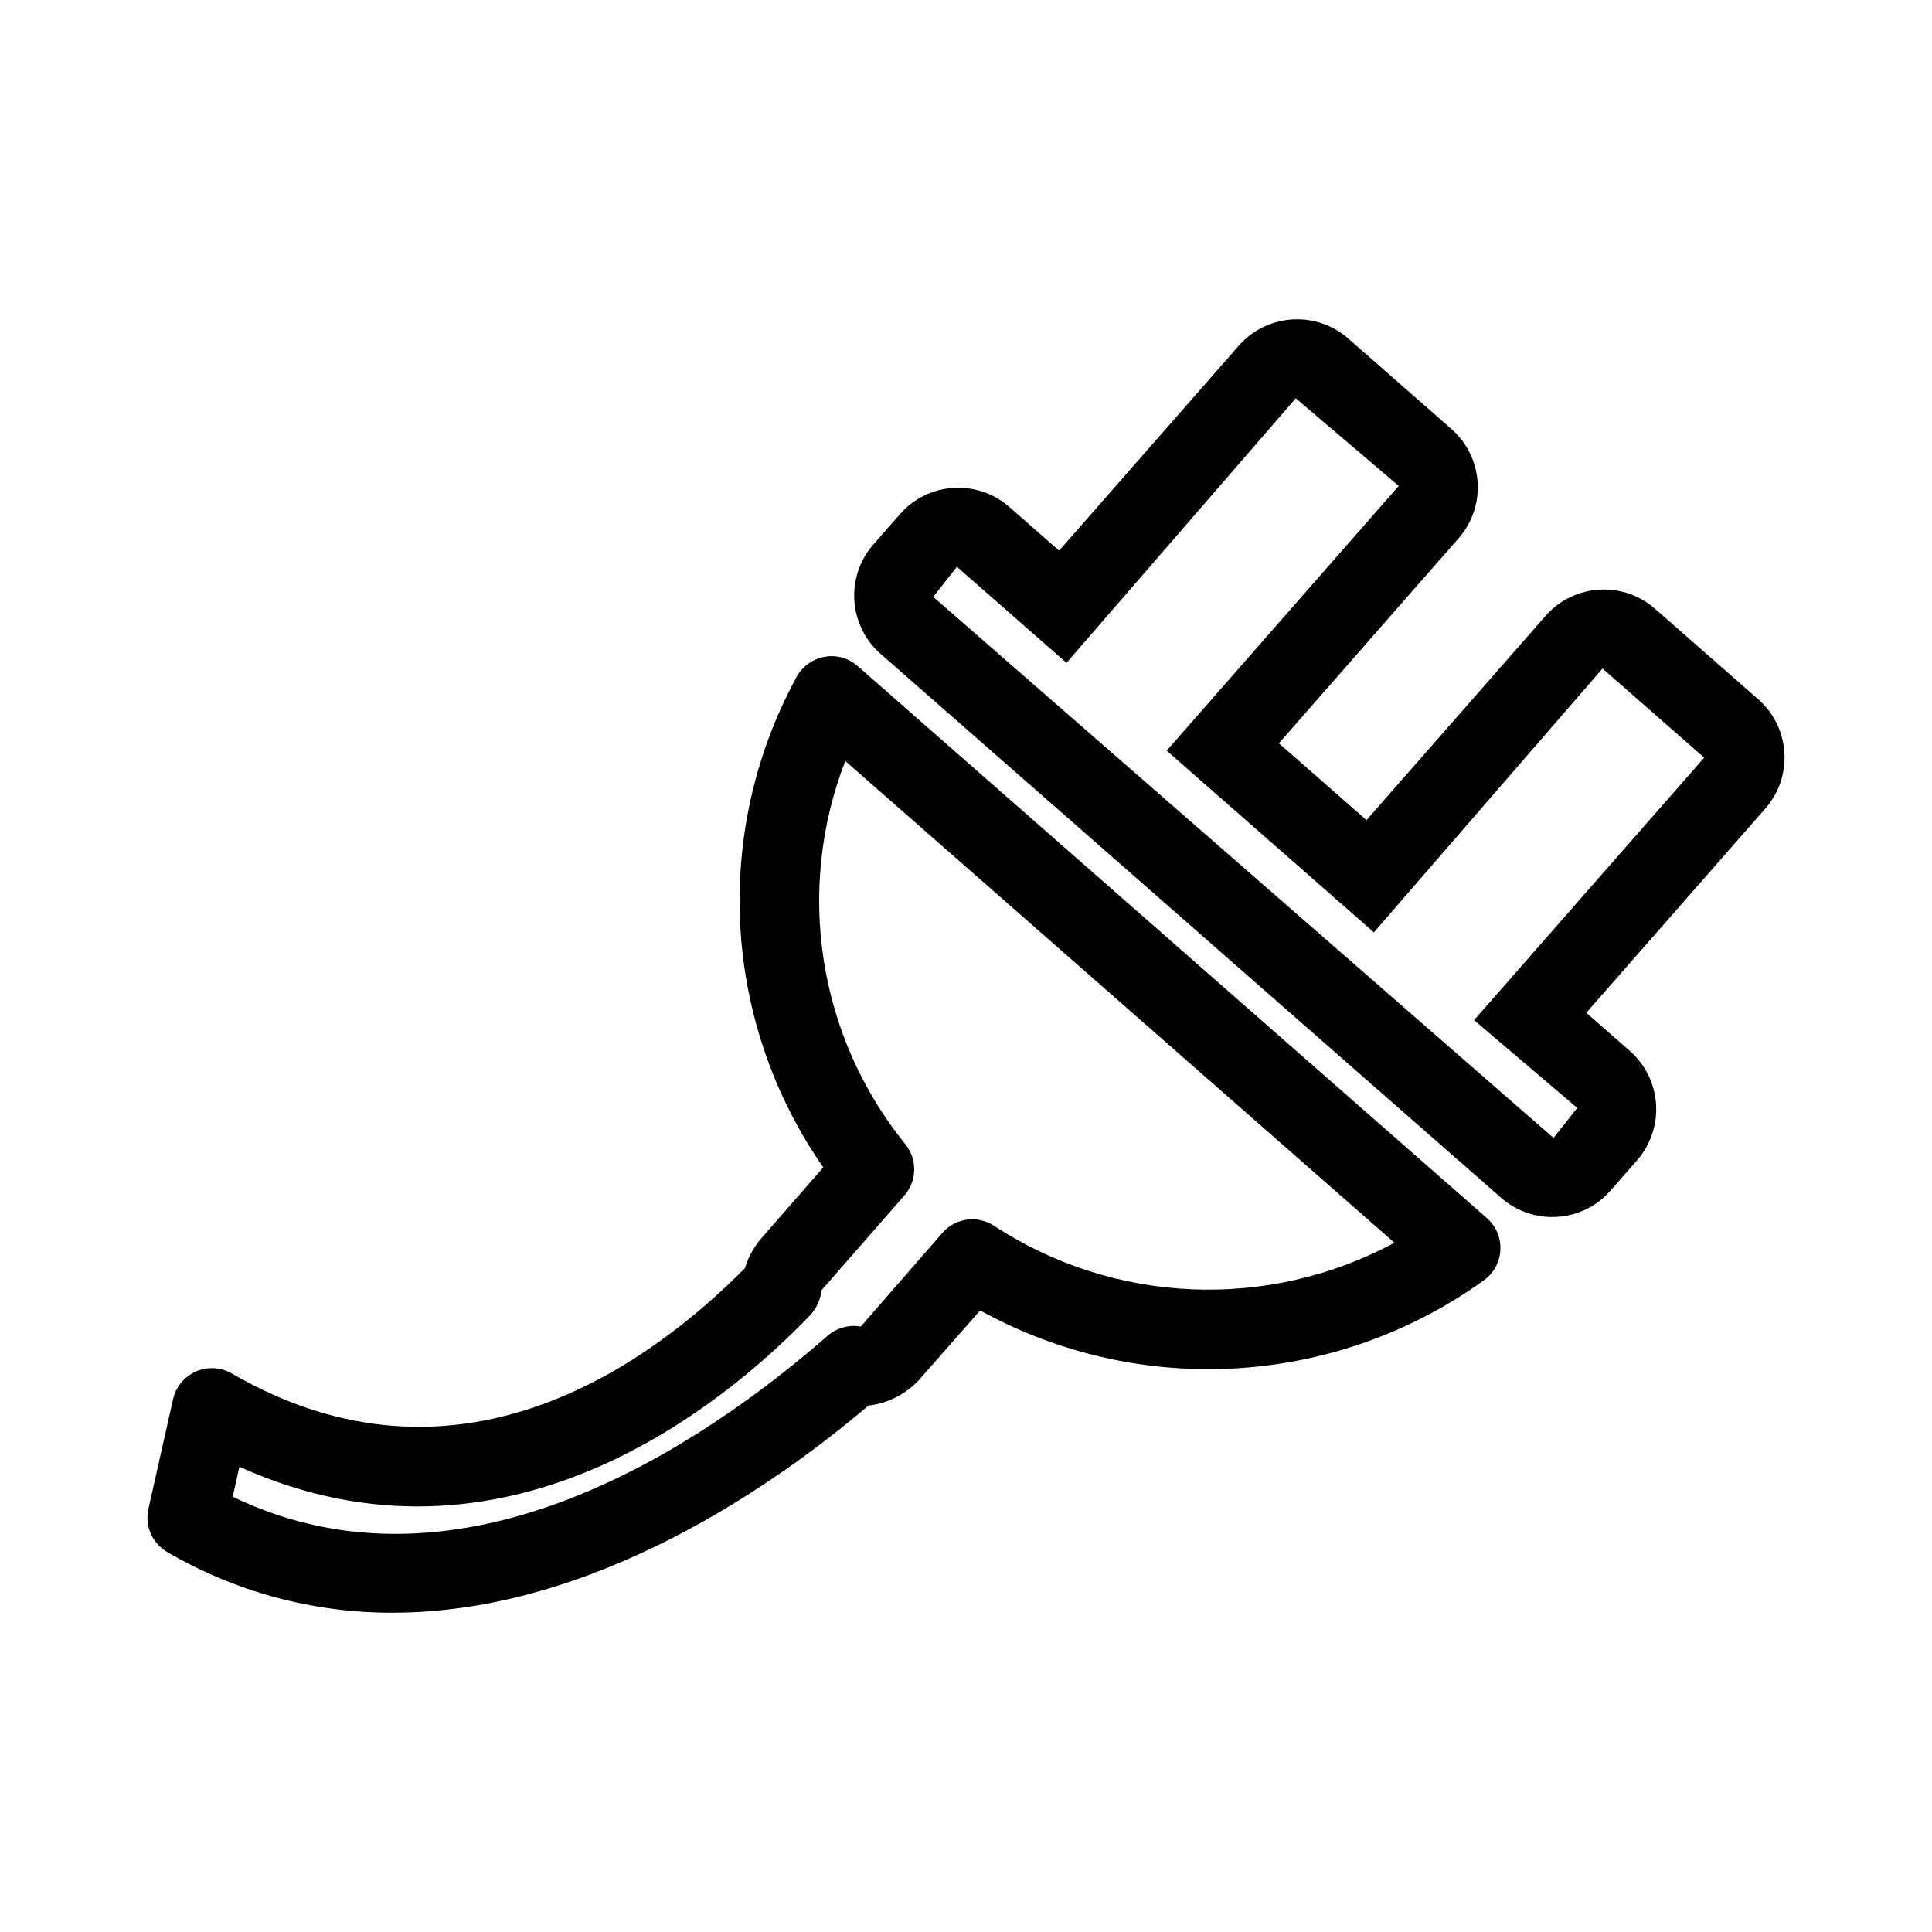
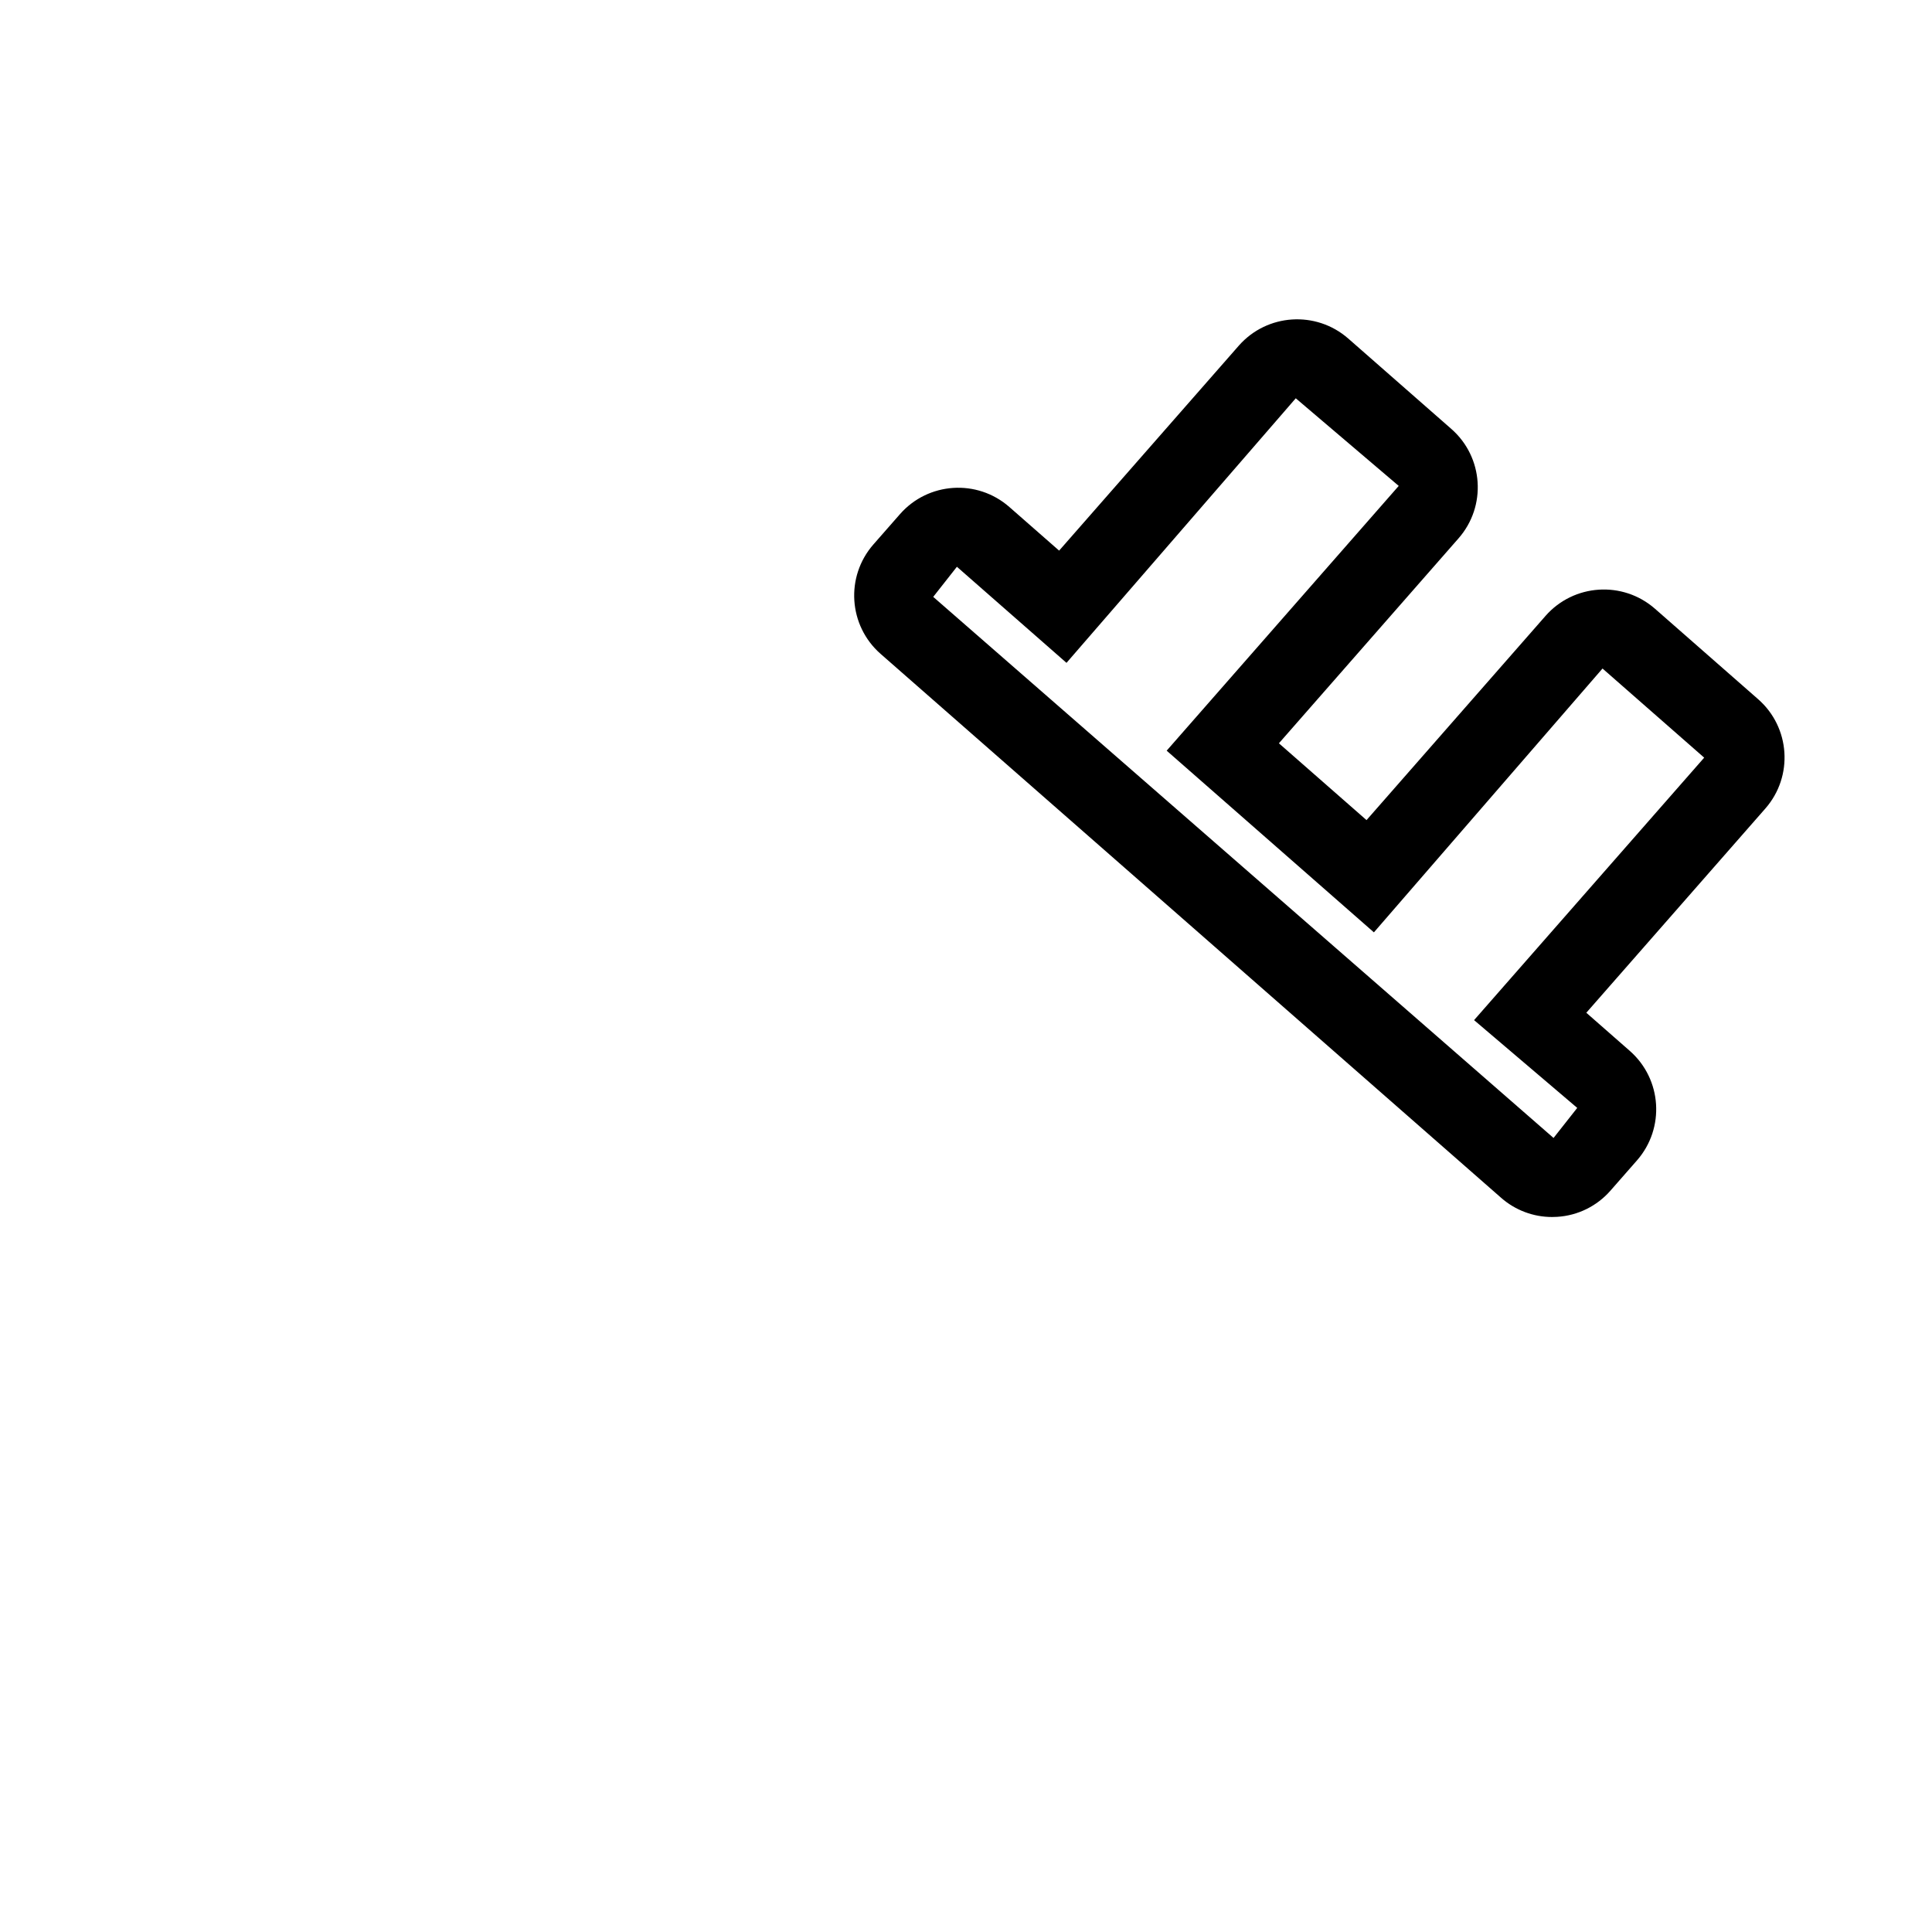
<svg xmlns="http://www.w3.org/2000/svg" version="1.1" id="Vrstva_1" x="0px" y="0px" viewBox="0 0 150 150" style="enable-background:new 0 0 150 150;" xml:space="preserve">
  <g id="Vrstva_2_1_">
    <path d="M120.504,94.488c-1.458,0.001-2.865-0.529-3.959-1.493l-48.177-42.23c-2.497-2.193-2.747-5.994-0.558-8.494   l2.06-2.349c2.19-2.5,5.992-2.752,8.493-0.562c0.001,0.001,0.001,0.001,0.002,0.002L82.23,42.75l13.949-15.912   c2.195-2.493,5.992-2.742,8.494-0.558l8.009,7.023c2.5,2.191,2.75,5.994,0.559,8.493   c-0,0-0.001,0.001-0.001,0.001L99.294,57.709l6.803,5.964l13.898-15.855   c2.193-2.496,5.993-2.745,8.494-0.558l8.009,7.023c2.5,2.187,2.754,5.987,0.567,8.487   c-0.002,0.002-0.004,0.005-0.006,0.007L123.161,78.63l3.38,2.964c2.494,2.194,2.743,5.993,0.558,8.494l-2.06,2.349   c-1.049,1.204-2.537,1.938-4.131,2.038C120.773,94.485,120.64,94.488,120.504,94.488z M74.294,44.004l-1.839,2.337   l48.162,42.01l1.839-2.334l-8.009-6.815l17.866-20.378l-7.894-6.92L106.67,72.388l-16.09-14.106l18.017-20.556   l-7.994-6.803l-17.8,20.541L74.294,44.004z" />
-     <path d="M30.477,125.209c-6.143,0.016-12.178-1.608-17.483-4.704c-1.172-0.673-1.768-2.031-1.472-3.35l1.915-8.524   c0.376-1.664,2.029-2.708,3.693-2.333c0.304,0.069,0.597,0.183,0.867,0.339   c17.408,10.09,32.207-0.476,39.839-8.175c0.264-0.883,0.718-1.697,1.33-2.385l4.752-5.443   c-7.841-11.272-8.645-26.005-2.078-38.063c0.447-0.828,1.246-1.407,2.171-1.574   c0.925-0.172,1.878,0.093,2.581,0.718l48.849,42.858c1.282,1.124,1.411,3.075,0.287,4.357   c-0.153,0.175-0.325,0.332-0.513,0.468c-11.491,8.271-26.719,9.183-39.115,2.343l-4.593,5.223   c-1.039,1.21-2.496,1.983-4.08,2.165C60.32,115.164,46.142,125.209,30.477,125.209z M18.066,116.204   c17.809,8.609,36.459-3.989,46.19-12.496c0.705-0.617,1.653-0.88,2.575-0.715l6.338-7.273   c1.014-1.165,2.735-1.396,4.02-0.54c9.337,6.094,21.258,6.595,31.074,1.306L65.627,59.084   c-3.888,10.037-2.11,21.386,4.662,29.753c0.947,1.167,0.916,2.846-0.072,3.977l-6.423,7.348   c-0.085,0.732-0.401,1.419-0.902,1.96c-6.601,6.869-23.635,21.09-44.305,11.757L18.066,116.204z" />
  </g>
</svg>